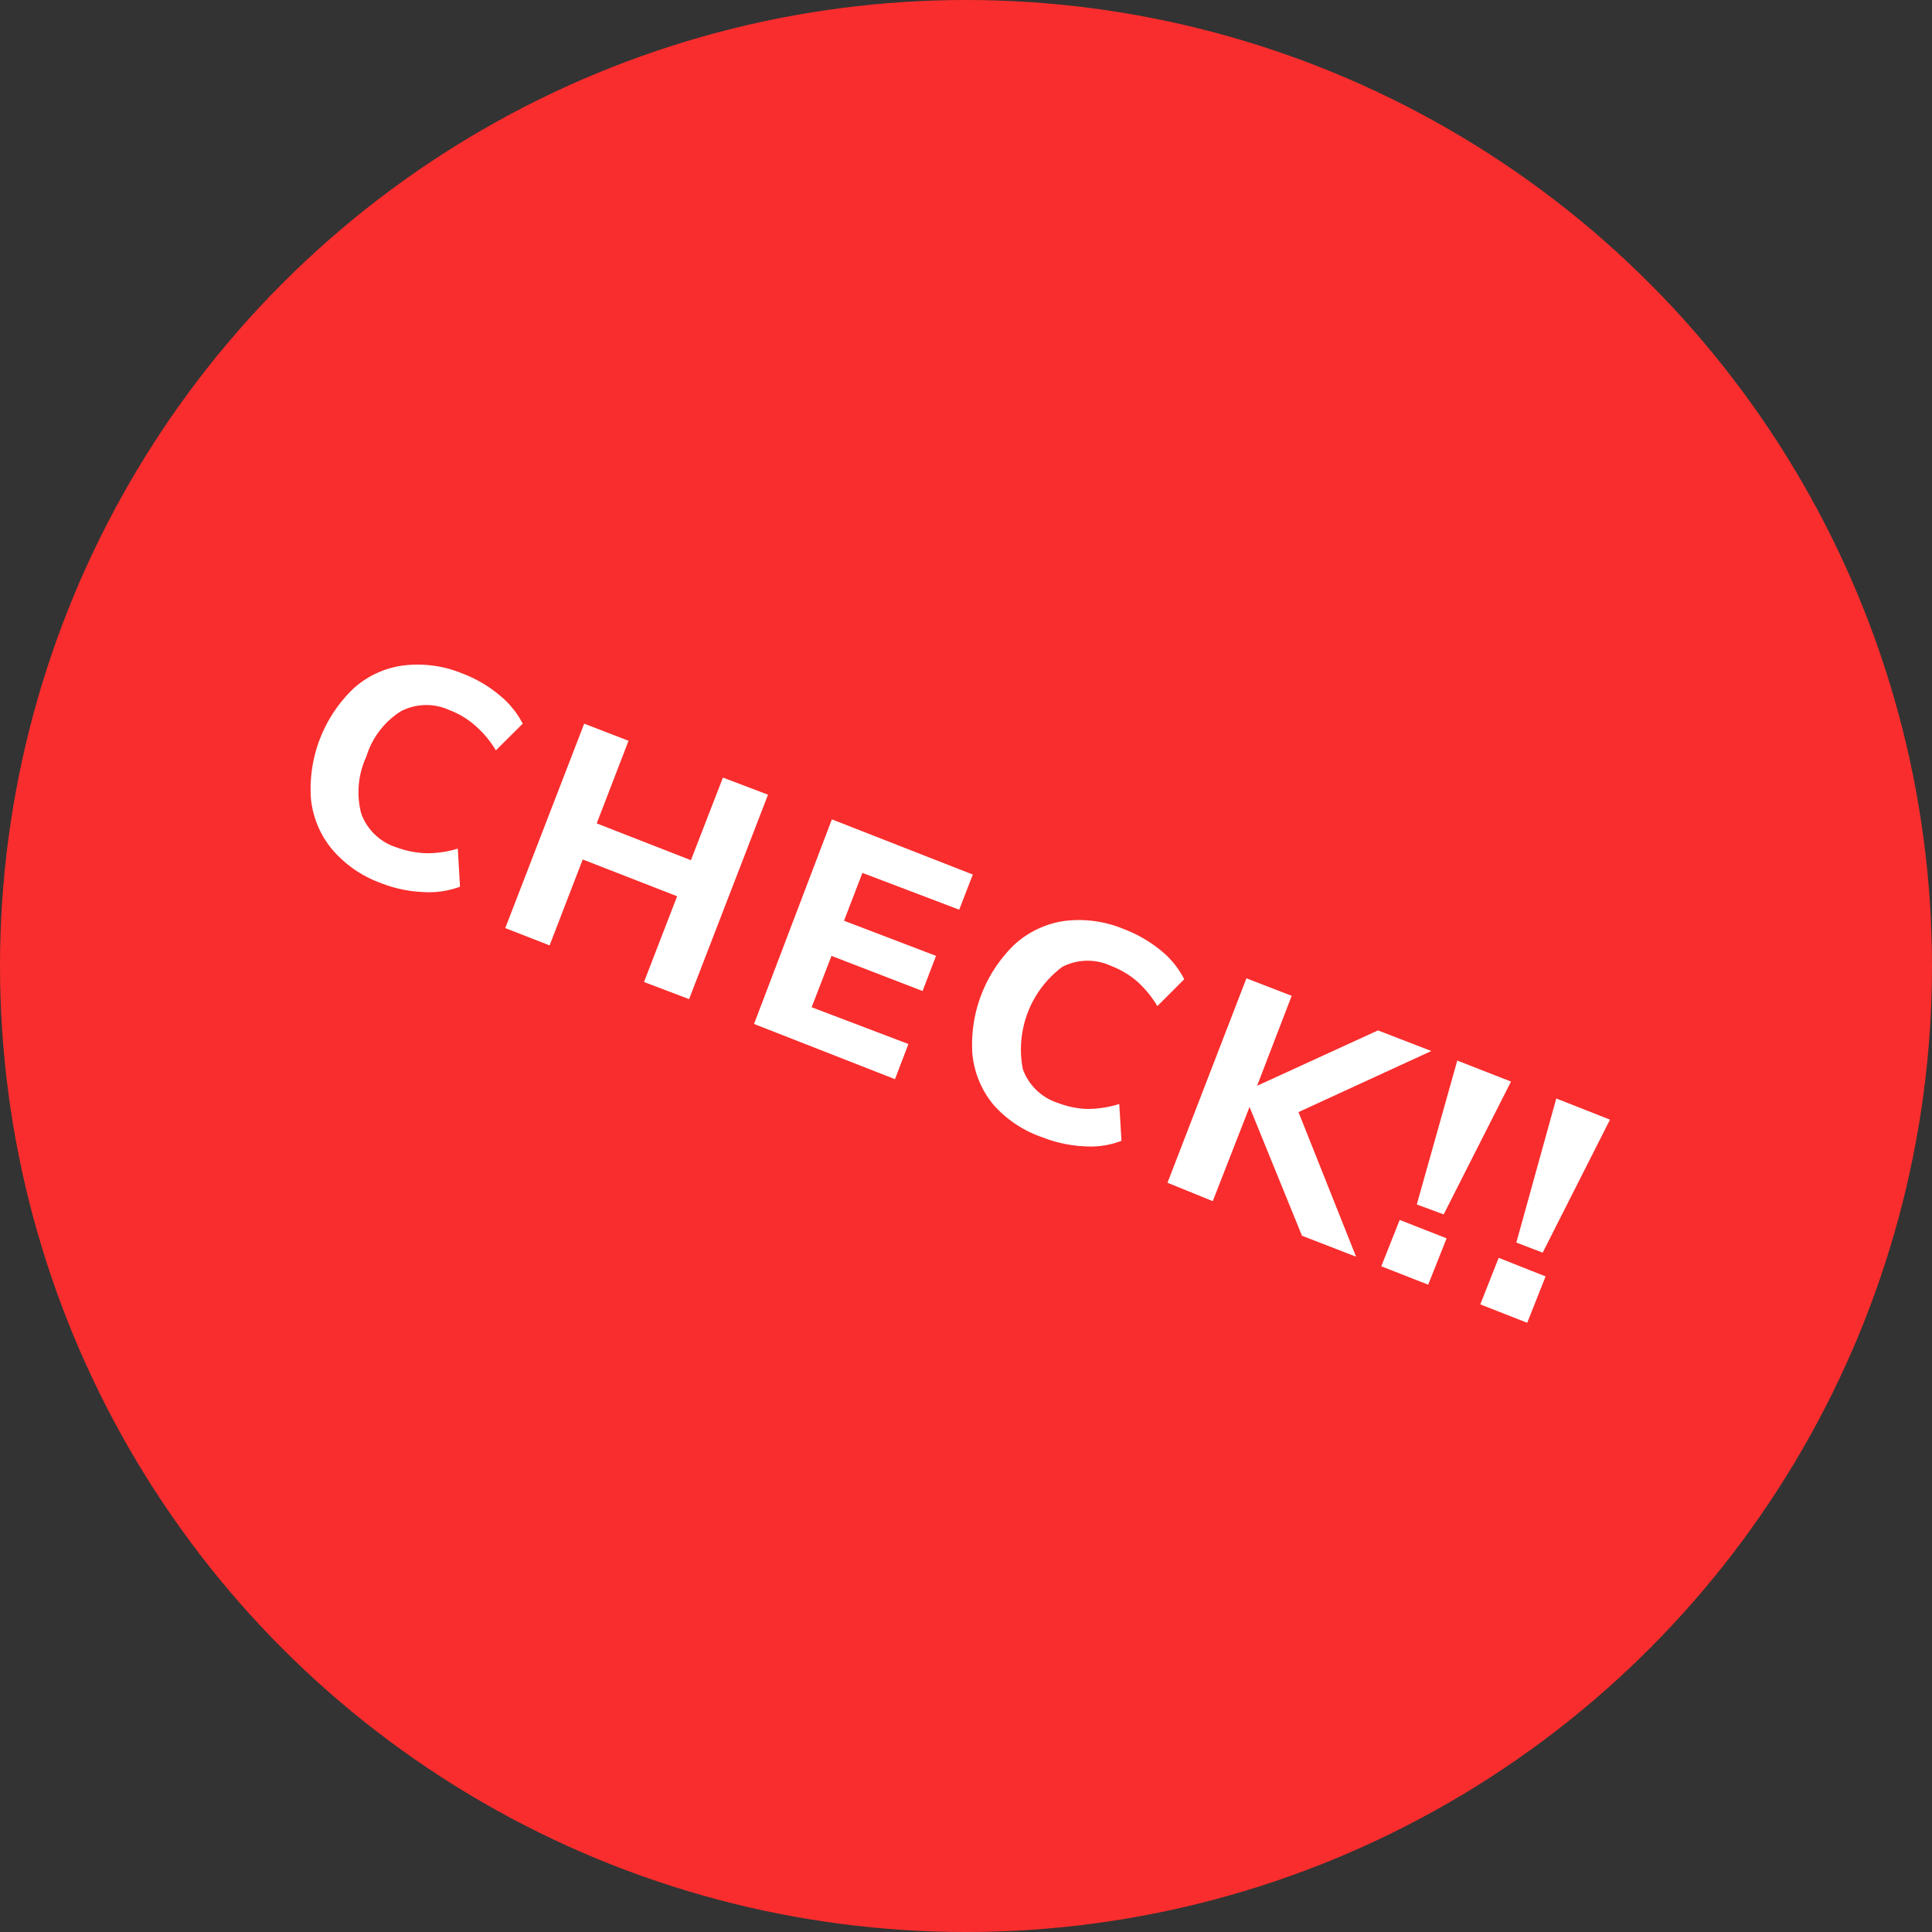
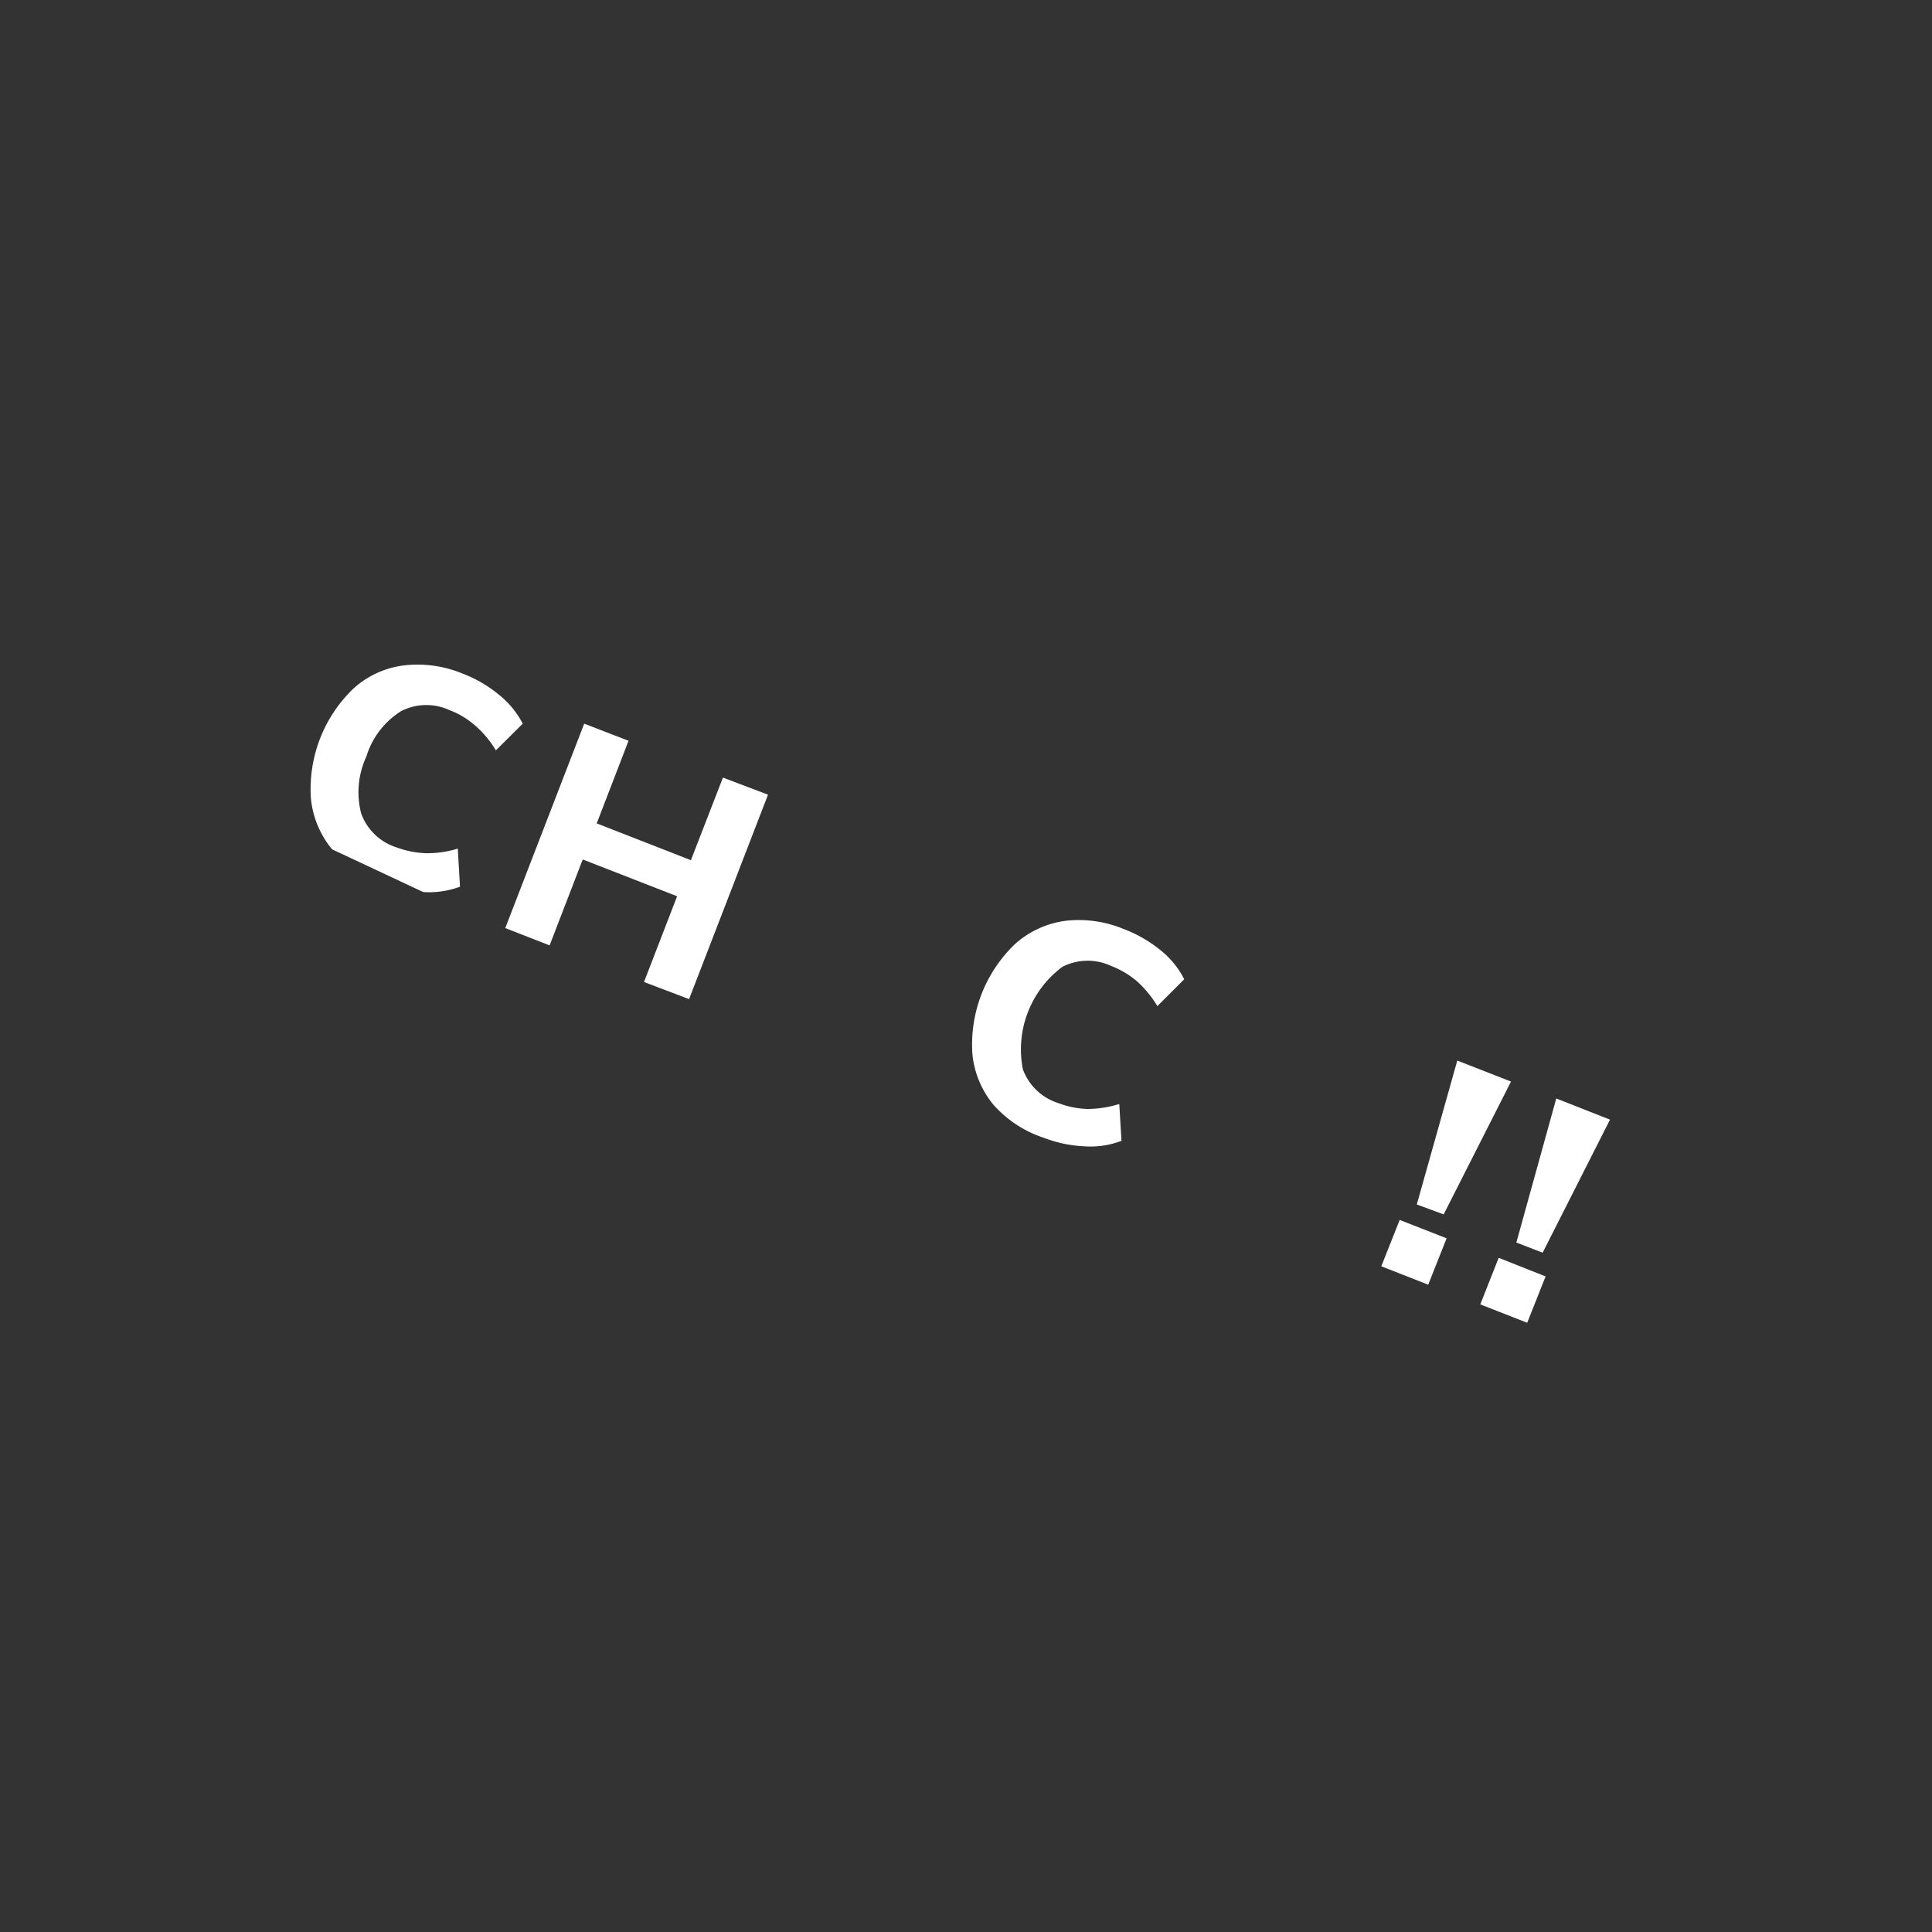
<svg xmlns="http://www.w3.org/2000/svg" viewBox="0 0 105 105">
  <rect x="0" y="0" width="105" height="105" fill="#333333" stroke="none" />
  <defs>
    <style>.a{fill:#f92d2d;}.b{fill:#fff;}</style>
  </defs>
-   <circle class="a" cx="52.5" cy="52.5" r="52.5" />
-   <path class="b" d="M18.05,46.16a5.09,5.09,0,0,1-1.15-2.74,7.56,7.56,0,0,1,2.31-6,5,5,0,0,1,2.69-1.25,6.37,6.37,0,0,1,3.22.43,7,7,0,0,1,2,1.16,4.91,4.91,0,0,1,1.29,1.57l-1.46,1.45a5.59,5.59,0,0,0-1.14-1.36,4.55,4.55,0,0,0-1.39-.83,3,3,0,0,0-2.64.07,4.44,4.44,0,0,0-1.87,2.46,4.59,4.59,0,0,0-.28,3.09,3,3,0,0,0,1.91,1.84,5.17,5.17,0,0,0,1.59.32,5.6,5.6,0,0,0,1.75-.25L25,48.19a4.81,4.81,0,0,1-2,.29A7,7,0,0,1,20.72,48,6.27,6.27,0,0,1,18.05,46.16Z" />
+   <path class="b" d="M18.05,46.16a5.09,5.09,0,0,1-1.15-2.74,7.56,7.56,0,0,1,2.31-6,5,5,0,0,1,2.69-1.25,6.37,6.37,0,0,1,3.22.43,7,7,0,0,1,2,1.16,4.91,4.91,0,0,1,1.29,1.57l-1.46,1.45a5.59,5.59,0,0,0-1.14-1.36,4.55,4.55,0,0,0-1.39-.83,3,3,0,0,0-2.64.07,4.44,4.44,0,0,0-1.87,2.46,4.59,4.59,0,0,0-.28,3.09,3,3,0,0,0,1.91,1.84,5.17,5.17,0,0,0,1.59.32,5.6,5.6,0,0,0,1.75-.25L25,48.19a4.81,4.81,0,0,1-2,.29Z" />
  <path class="b" d="M41.74,43.19,37.45,54.3,35,53.37l1.8-4.66-5.13-2-1.8,4.67-2.41-.94,4.29-11.11,2.41.93-1.73,4.49,5.12,2,1.74-4.49Z" />
-   <path class="b" d="M45.21,44.53l7.66,3-.74,1.91-5.26-2-1,2.6,5,1.91-.73,1.91-4.95-1.91-1.08,2.79,5.26,2-.73,1.91-7.66-3Z" />
  <path class="b" d="M54,60.05a5.09,5.09,0,0,1-1.15-2.74,7.56,7.56,0,0,1,2.31-6,5.12,5.12,0,0,1,2.7-1.26,6.36,6.36,0,0,1,3.21.44,7.23,7.23,0,0,1,2,1.15,4.81,4.81,0,0,1,1.29,1.58L62.9,54.68a5.82,5.82,0,0,0-1.13-1.37,4.91,4.91,0,0,0-1.4-.82,3,3,0,0,0-2.64.06,5.6,5.6,0,0,0-2.14,5.56,3,3,0,0,0,1.9,1.83,4.91,4.91,0,0,0,1.59.33A5.91,5.91,0,0,0,60.83,60l.12,2a4.65,4.65,0,0,1-2,.3,7,7,0,0,1-2.24-.47A6.27,6.27,0,0,1,54,60.05Z" />
-   <path class="b" d="M70.76,67.16l-2.85-7-2,5.12-2.46-1,4.29-11.11,2.46.95-1.88,4.89L74.89,56l2.9,1.12-7.22,3.32L73.7,68.3Z" />
  <path class="b" d="M78.62,67.3l-1,2.52-2.55-1,1-2.52Zm.58-9.66,2.92,1.14L78.46,66,77,65.46Z" />
  <path class="b" d="M84,69.37l-1,2.52-2.55-1,1-2.53Zm.58-9.67,2.92,1.15-3.66,7.23-1.43-.55Z" />
</svg>